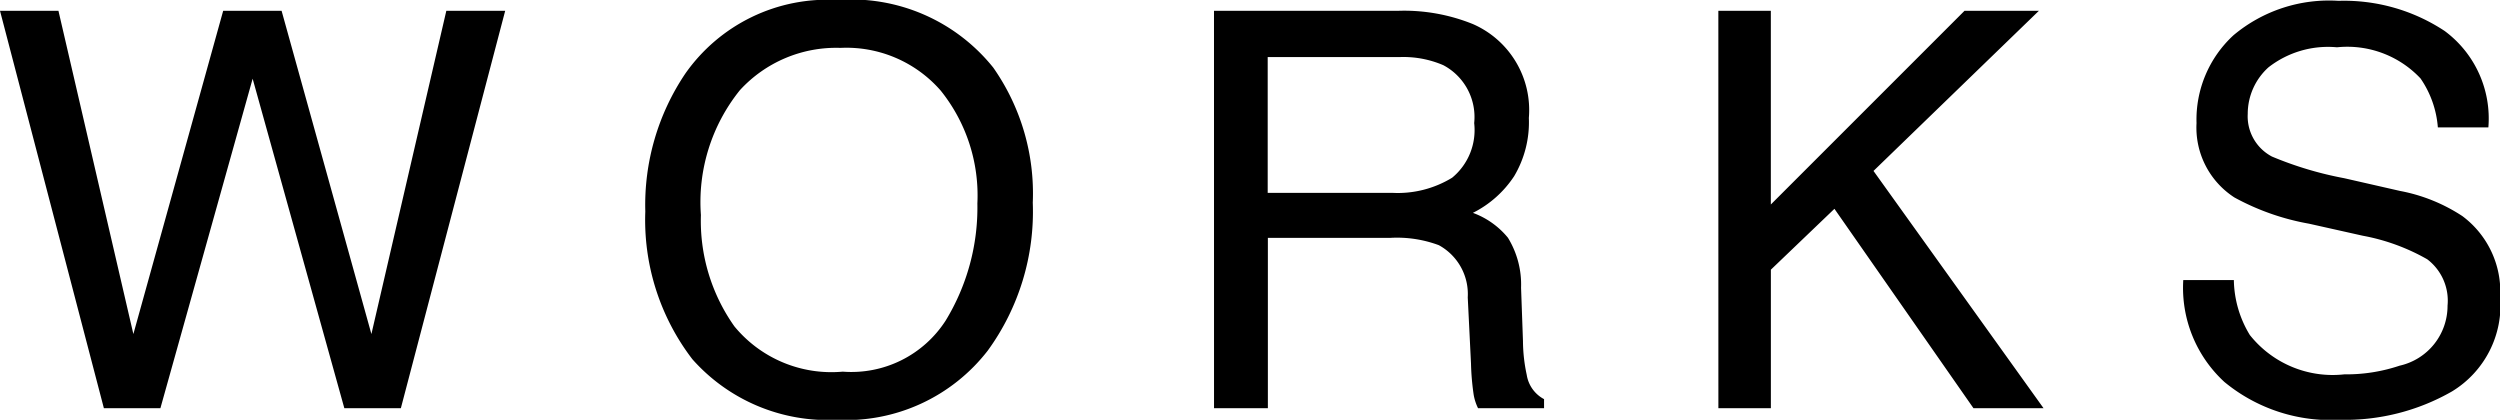
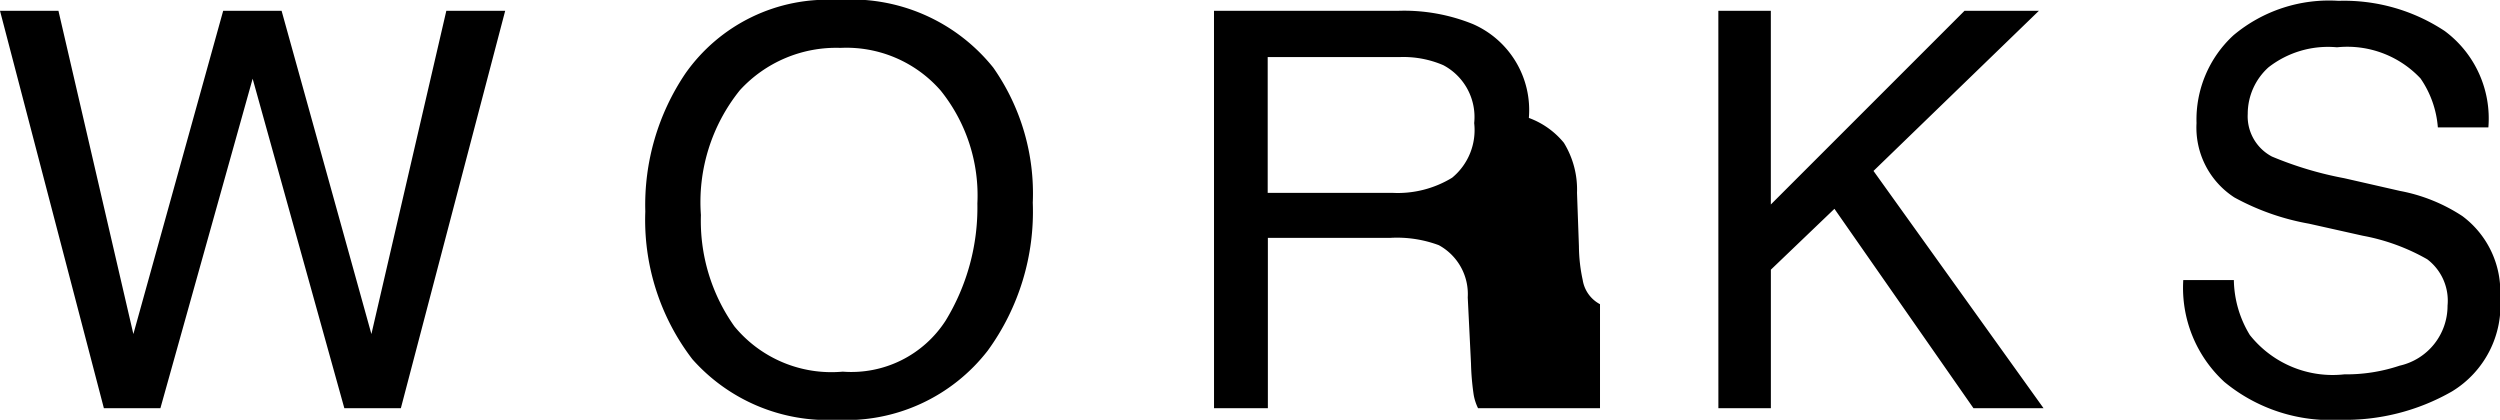
<svg xmlns="http://www.w3.org/2000/svg" width="72.206" height="12.125" viewBox="0 0 72.206 12.125">
-   <path id="footer-nav-works" d="M1.977-11.477,4.141-2.141l2.594-9.336H8.422l2.594,9.336,2.164-9.336h1.7L11.867,0H10.234L7.586-9.516,4.922,0H3.289l-3-11.477Zm22.5-.312a5.254,5.254,0,0,1,4.5,1.953,6.329,6.329,0,0,1,1.141,3.9,6.822,6.822,0,0,1-1.3,4.273,5.174,5.174,0,0,1-4.367,2,5.22,5.22,0,0,1-4.164-1.75A6.608,6.608,0,0,1,18.927-5.68a6.784,6.784,0,0,1,1.156-3.984A5.009,5.009,0,0,1,24.473-11.789ZM24.63-1.055A3.237,3.237,0,0,0,27.6-2.527a6.268,6.268,0,0,0,.918-3.387,4.831,4.831,0,0,0-1.059-3.258,3.613,3.613,0,0,0-2.895-1.234,3.769,3.769,0,0,0-2.906,1.223,5.153,5.153,0,0,0-1.125,3.605A5.268,5.268,0,0,0,21.5-2.363,3.629,3.629,0,0,0,24.63-1.055ZM40.5-6.219a3.013,3.013,0,0,0,1.73-.437,1.781,1.781,0,0,0,.637-1.578,1.693,1.693,0,0,0-.891-1.672,2.911,2.911,0,0,0-1.273-.234h-3.8v3.922Zm-5.148-5.258h5.313a5.3,5.3,0,0,1,2.164.383,2.71,2.71,0,0,1,1.617,2.711A3.048,3.048,0,0,1,44.021-6.7,3.077,3.077,0,0,1,42.83-5.641a2.348,2.348,0,0,1,1.012.719,2.581,2.581,0,0,1,.379,1.445l.055,1.539a4.731,4.731,0,0,0,.109.977.96.96,0,0,0,.5.7V0H42.978a1.434,1.434,0,0,1-.125-.383,7.348,7.348,0,0,1-.078-.906L42.681-3.2a1.608,1.608,0,0,0-.836-1.508,3.458,3.458,0,0,0-1.4-.211H36.908V0H35.353Zm14.567,0h1.516v5.594l5.594-5.594h2.148L54.4-6.852,59.311,0H57.287L53.272-5.758,51.436-4V0H49.92ZM64.808-3.7a3.136,3.136,0,0,0,.461,1.586A3.055,3.055,0,0,0,68-.977a4.826,4.826,0,0,0,1.594-.25A1.771,1.771,0,0,0,70.98-2.961,1.5,1.5,0,0,0,70.394-4.3a5.916,5.916,0,0,0-1.859-.68L66.98-5.328a7.04,7.04,0,0,1-2.156-.758A2.4,2.4,0,0,1,63.73-8.234a3.308,3.308,0,0,1,1.07-2.539,4.294,4.294,0,0,1,3.031-.992,5.265,5.265,0,0,1,3.066.871,3.144,3.144,0,0,1,1.262,2.785H70.7a2.876,2.876,0,0,0-.5-1.414,2.9,2.9,0,0,0-2.414-.9,2.793,2.793,0,0,0-1.977.578,1.809,1.809,0,0,0-.6,1.344,1.312,1.312,0,0,0,.7,1.234A10.318,10.318,0,0,0,68-6.641l1.609.367a4.931,4.931,0,0,1,1.8.727A2.721,2.721,0,0,1,72.5-3.211,2.916,2.916,0,0,1,71.109-.484a6.21,6.21,0,0,1-3.223.82A4.819,4.819,0,0,1,64.534-.758,3.69,3.69,0,0,1,63.347-3.7Z" transform="translate(-0.289 11.789)" />
+   <path id="footer-nav-works" d="M1.977-11.477,4.141-2.141l2.594-9.336H8.422l2.594,9.336,2.164-9.336h1.7L11.867,0H10.234L7.586-9.516,4.922,0H3.289l-3-11.477Zm22.5-.312a5.254,5.254,0,0,1,4.5,1.953,6.329,6.329,0,0,1,1.141,3.9,6.822,6.822,0,0,1-1.3,4.273,5.174,5.174,0,0,1-4.367,2,5.22,5.22,0,0,1-4.164-1.75A6.608,6.608,0,0,1,18.927-5.68a6.784,6.784,0,0,1,1.156-3.984A5.009,5.009,0,0,1,24.473-11.789ZM24.63-1.055A3.237,3.237,0,0,0,27.6-2.527a6.268,6.268,0,0,0,.918-3.387,4.831,4.831,0,0,0-1.059-3.258,3.613,3.613,0,0,0-2.895-1.234,3.769,3.769,0,0,0-2.906,1.223,5.153,5.153,0,0,0-1.125,3.605A5.268,5.268,0,0,0,21.5-2.363,3.629,3.629,0,0,0,24.63-1.055ZM40.5-6.219a3.013,3.013,0,0,0,1.73-.437,1.781,1.781,0,0,0,.637-1.578,1.693,1.693,0,0,0-.891-1.672,2.911,2.911,0,0,0-1.273-.234h-3.8v3.922Zm-5.148-5.258h5.313a5.3,5.3,0,0,1,2.164.383,2.71,2.71,0,0,1,1.617,2.711a2.348,2.348,0,0,1,1.012.719,2.581,2.581,0,0,1,.379,1.445l.055,1.539a4.731,4.731,0,0,0,.109.977.96.96,0,0,0,.5.7V0H42.978a1.434,1.434,0,0,1-.125-.383,7.348,7.348,0,0,1-.078-.906L42.681-3.2a1.608,1.608,0,0,0-.836-1.508,3.458,3.458,0,0,0-1.4-.211H36.908V0H35.353Zm14.567,0h1.516v5.594l5.594-5.594h2.148L54.4-6.852,59.311,0H57.287L53.272-5.758,51.436-4V0H49.92ZM64.808-3.7a3.136,3.136,0,0,0,.461,1.586A3.055,3.055,0,0,0,68-.977a4.826,4.826,0,0,0,1.594-.25A1.771,1.771,0,0,0,70.98-2.961,1.5,1.5,0,0,0,70.394-4.3a5.916,5.916,0,0,0-1.859-.68L66.98-5.328a7.04,7.04,0,0,1-2.156-.758A2.4,2.4,0,0,1,63.73-8.234a3.308,3.308,0,0,1,1.07-2.539,4.294,4.294,0,0,1,3.031-.992,5.265,5.265,0,0,1,3.066.871,3.144,3.144,0,0,1,1.262,2.785H70.7a2.876,2.876,0,0,0-.5-1.414,2.9,2.9,0,0,0-2.414-.9,2.793,2.793,0,0,0-1.977.578,1.809,1.809,0,0,0-.6,1.344,1.312,1.312,0,0,0,.7,1.234A10.318,10.318,0,0,0,68-6.641l1.609.367a4.931,4.931,0,0,1,1.8.727A2.721,2.721,0,0,1,72.5-3.211,2.916,2.916,0,0,1,71.109-.484a6.21,6.21,0,0,1-3.223.82A4.819,4.819,0,0,1,64.534-.758,3.69,3.69,0,0,1,63.347-3.7Z" transform="translate(-0.289 11.789)" />
</svg>